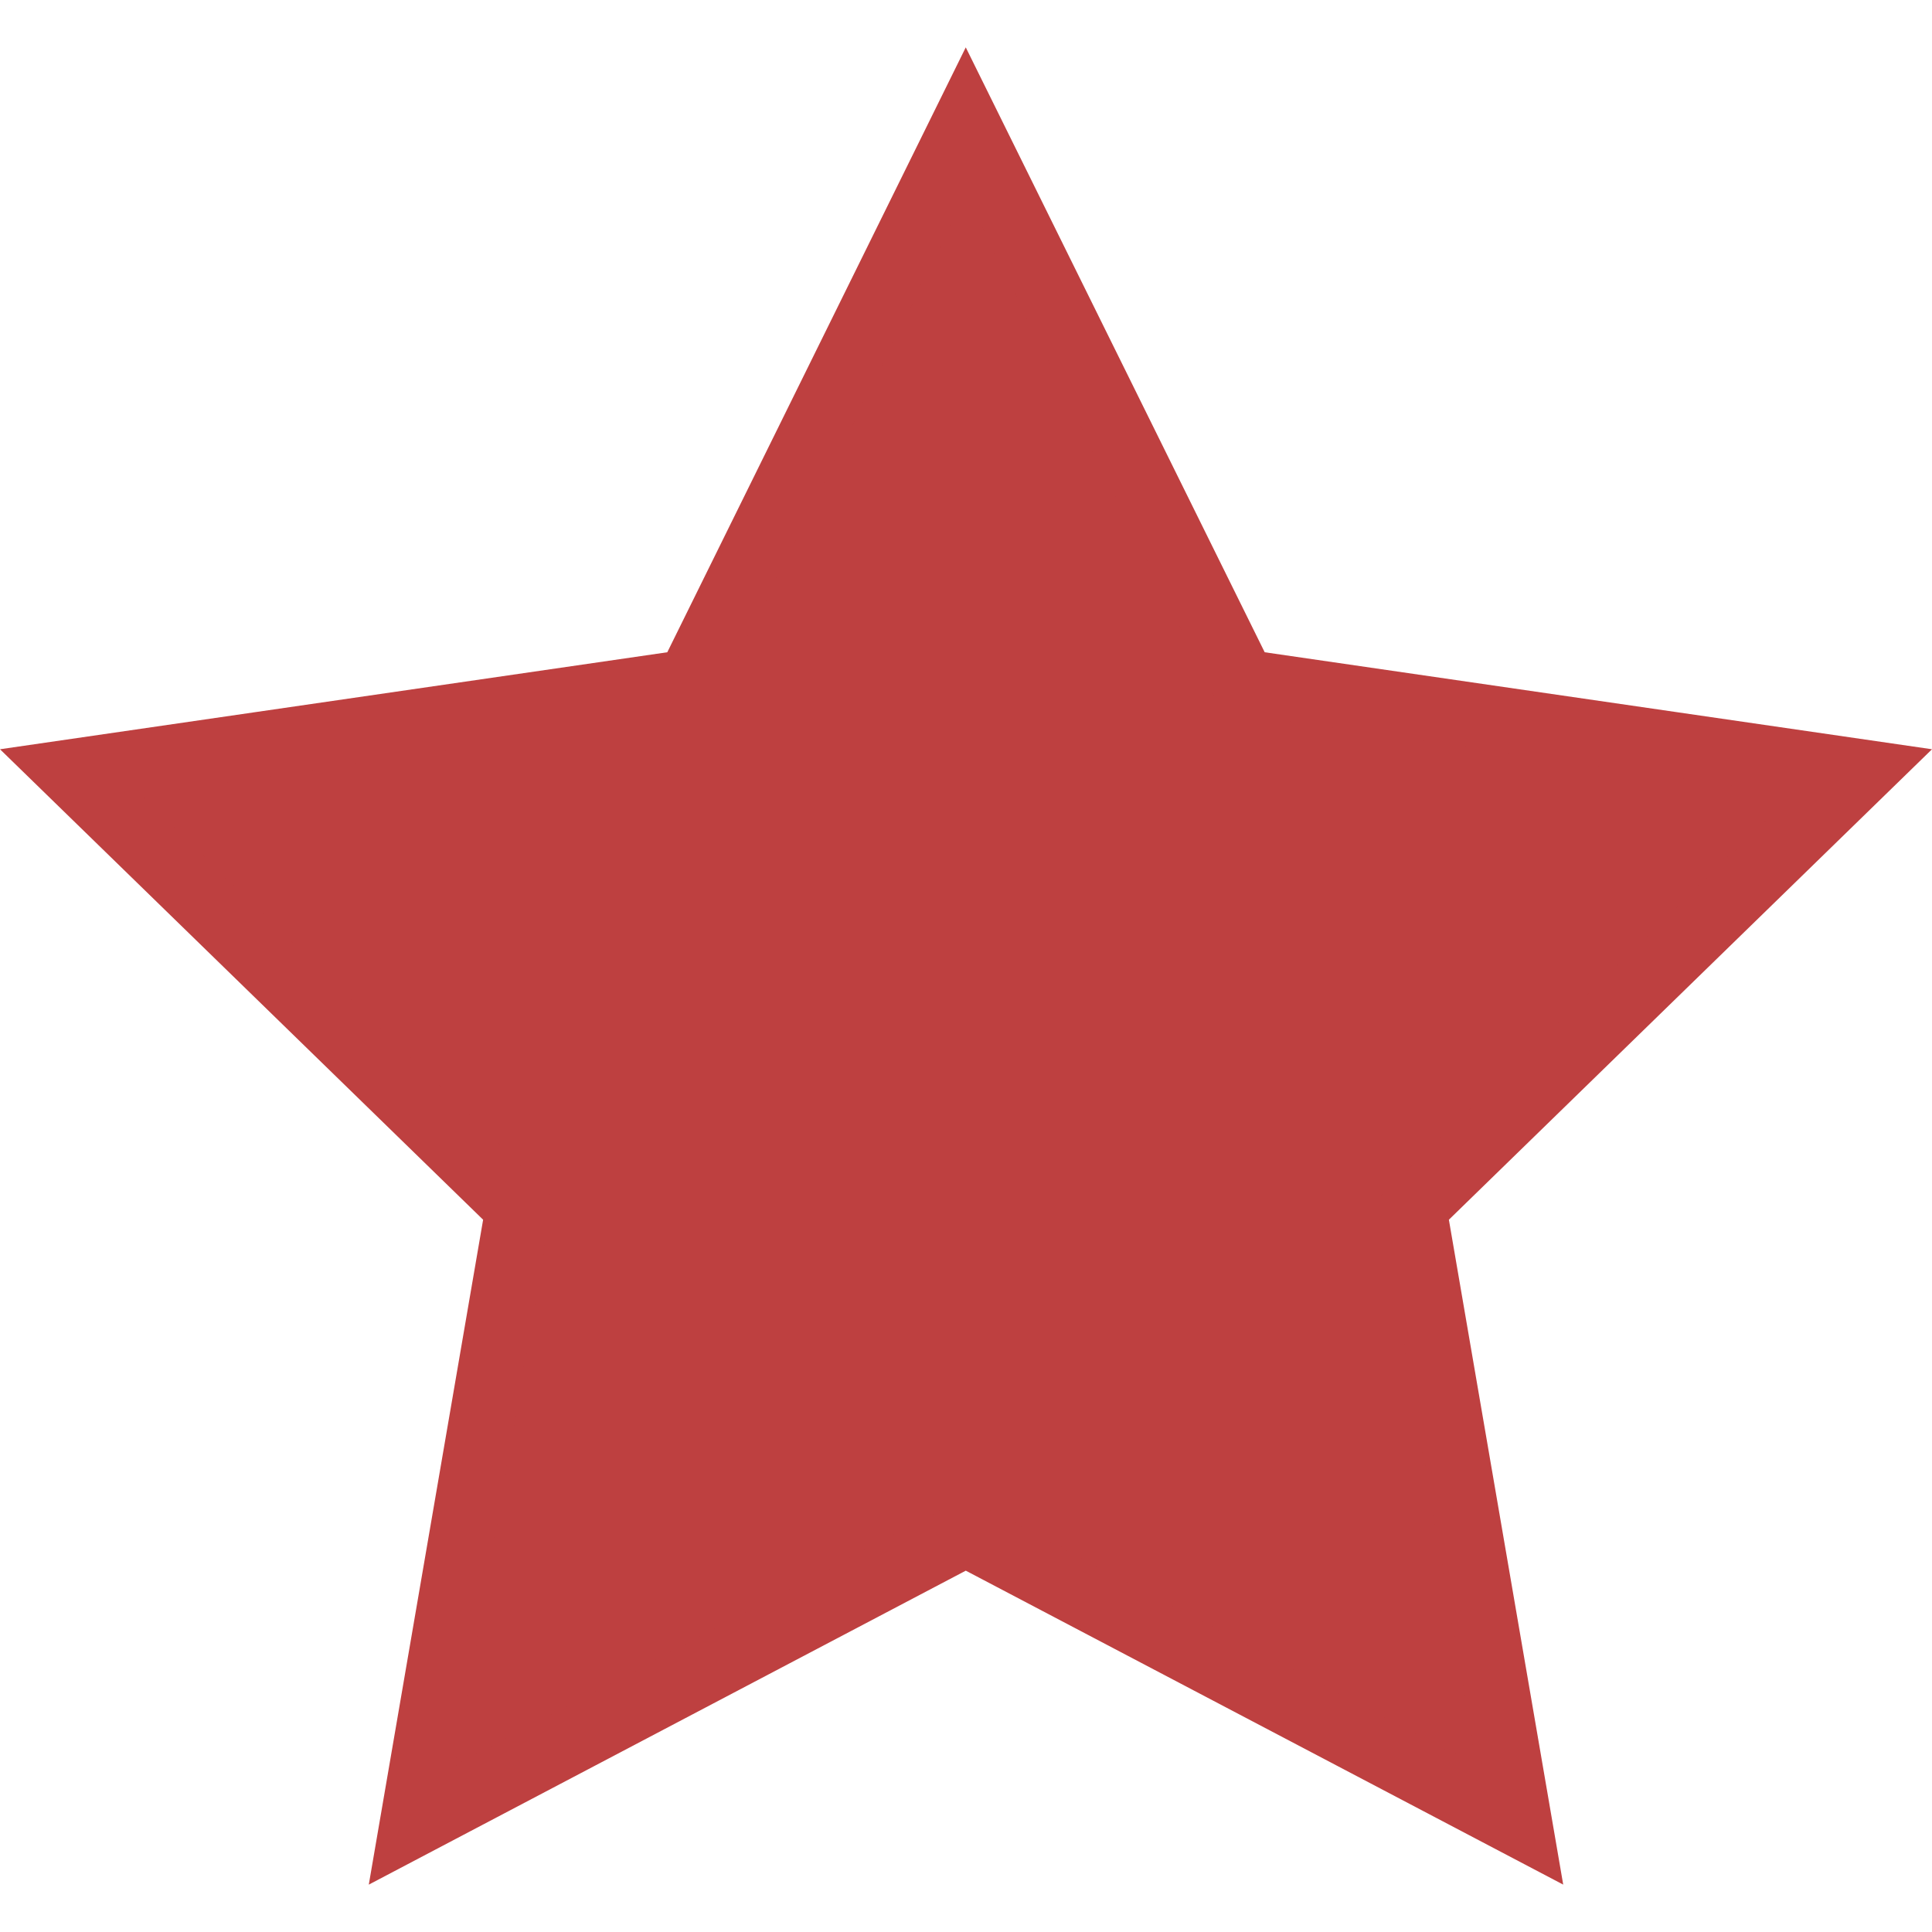
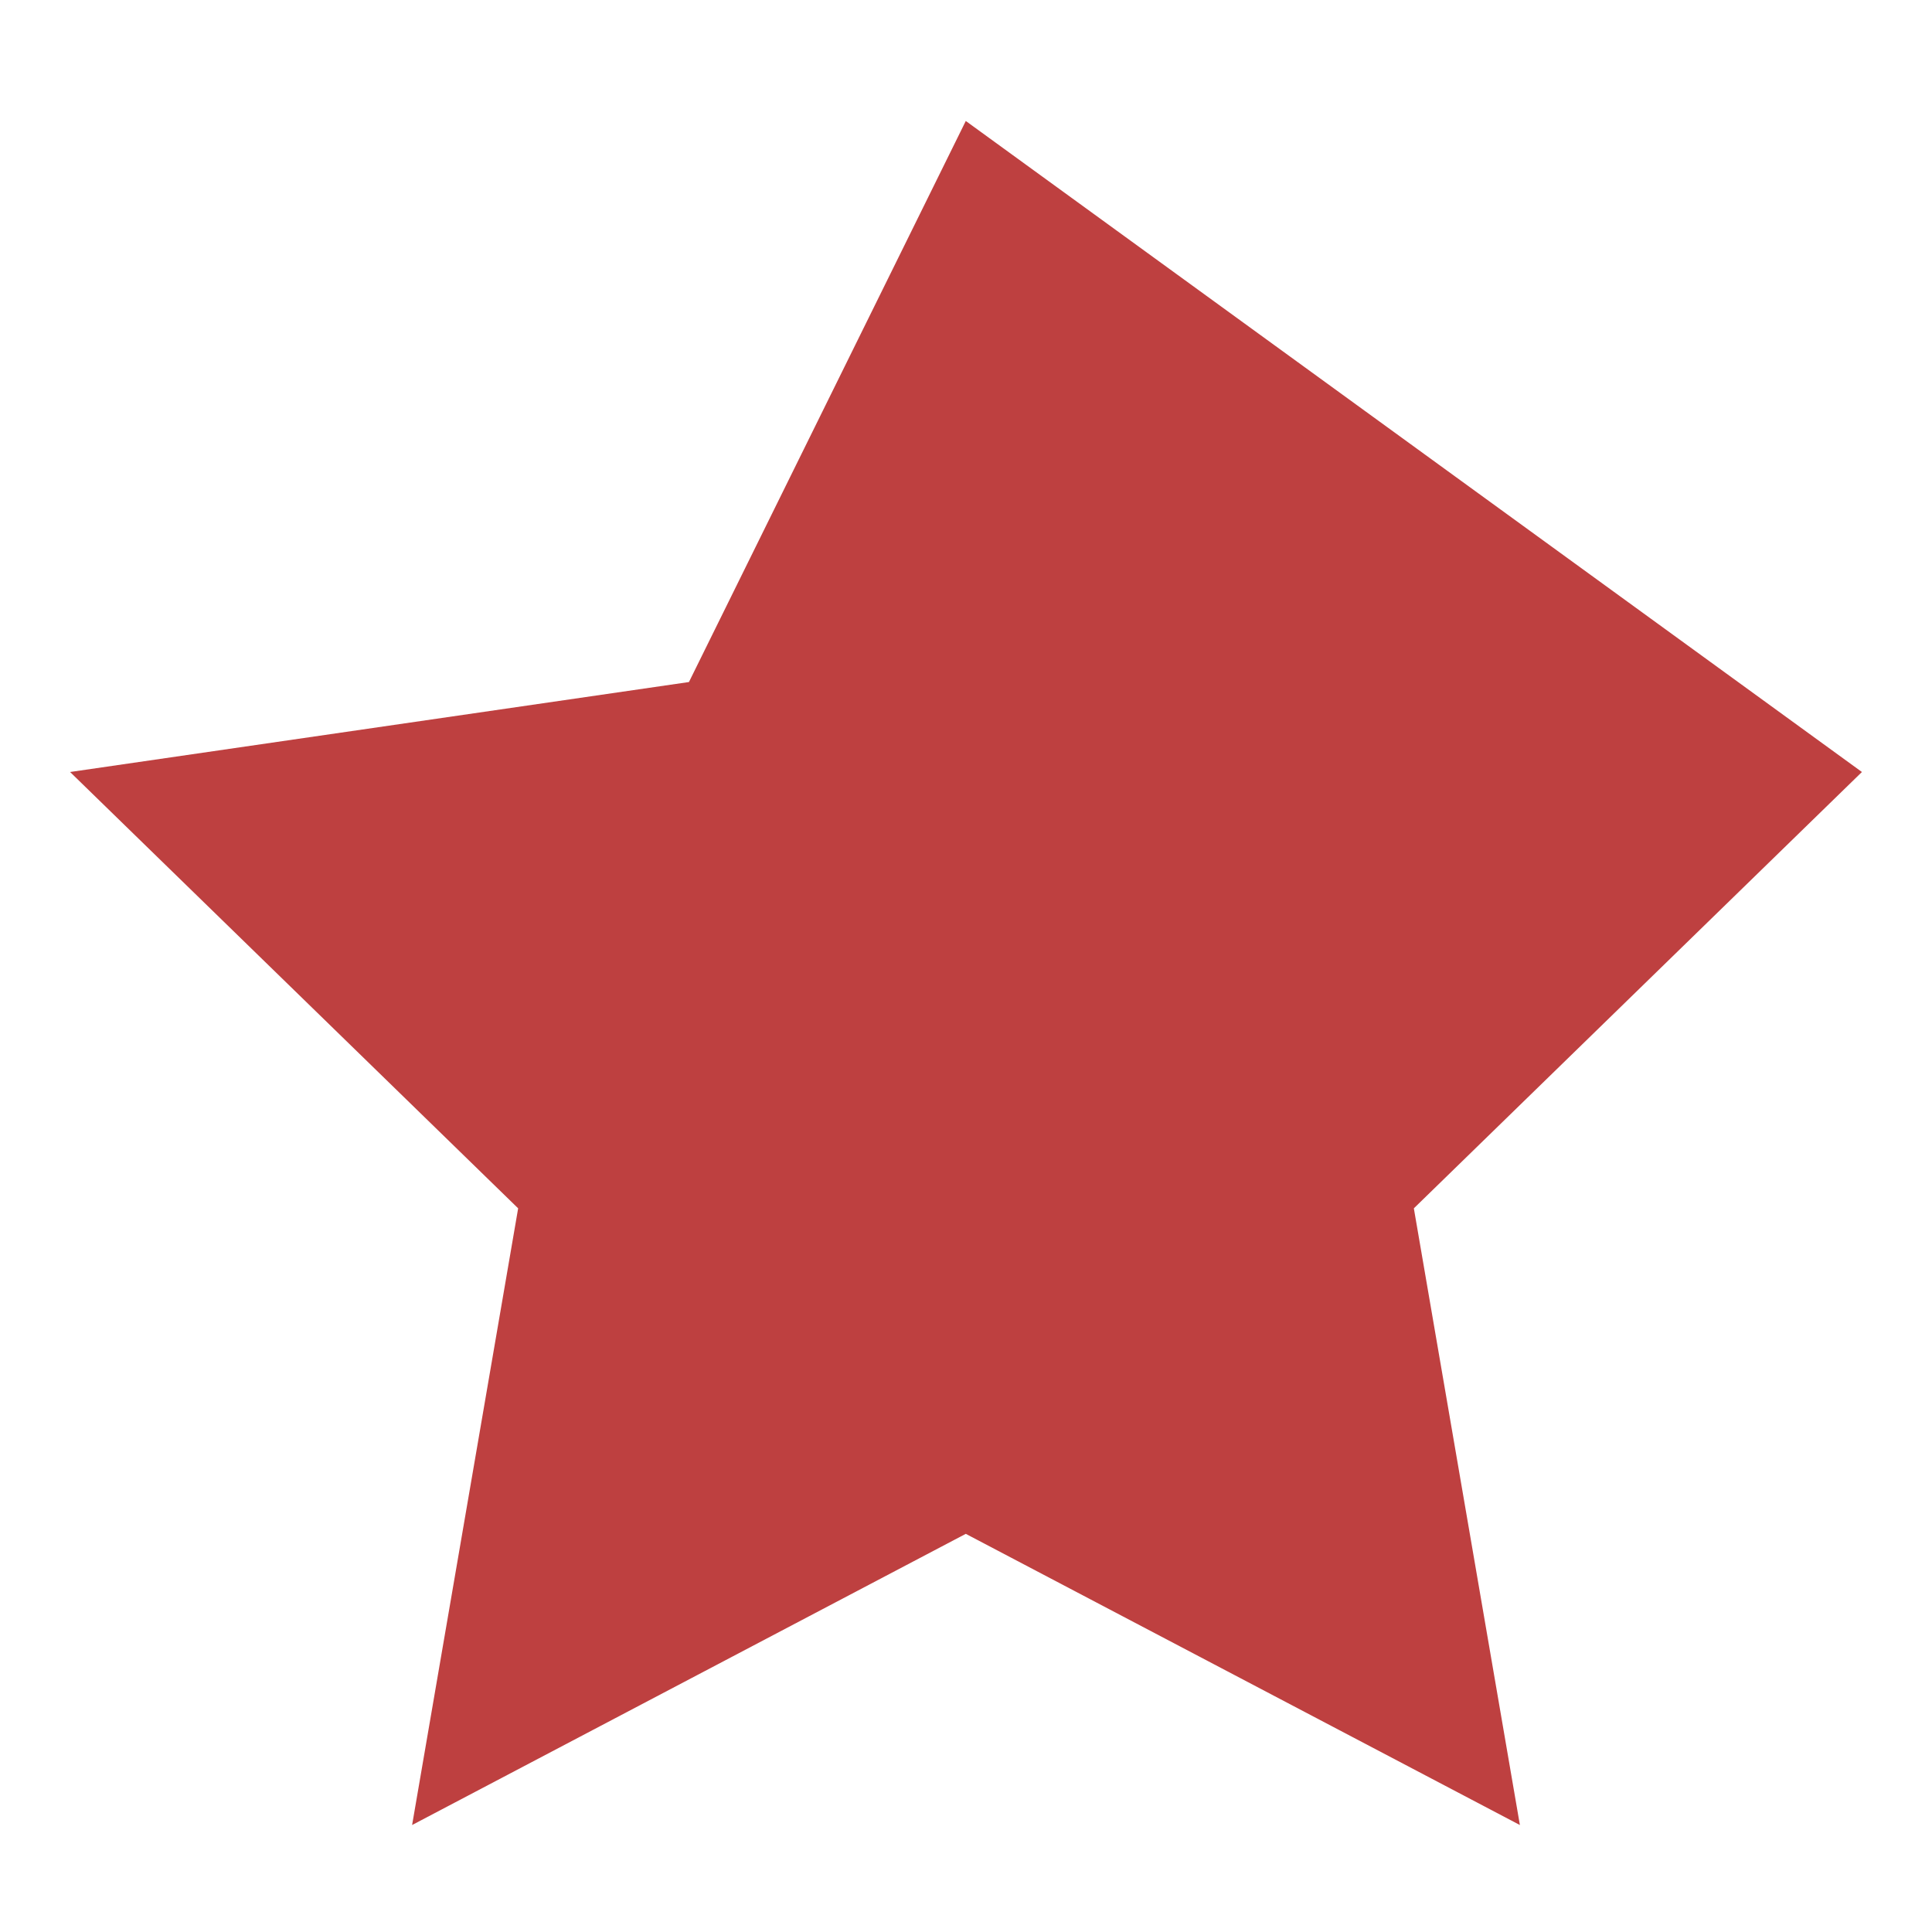
<svg xmlns="http://www.w3.org/2000/svg" width="512" height="512" viewBox="0 0 512 512" fill="none">
-   <path d="M493.427 204.588L374.685 320.221L402.787 483.65L255.942 406.484L109.213 483.65L137.315 320.221L18.573 204.588L182.578 180.747L255.942 32.06L329.422 180.747L493.427 204.588Z" fill="#BE4040" />
-   <path d="M97.732 499.448L128.031 323.238L0 198.56L176.84 172.854L255.937 12.553L335.156 172.854L512 198.56L383.969 323.237L414.267 499.44L255.943 416.243L97.732 499.448ZM255.941 396.726L391.306 467.86L365.401 317.204L474.854 210.617L323.687 188.642L255.947 51.569L188.313 188.642L37.144 210.617L146.597 317.204L120.694 467.853L255.941 396.726Z" fill="#BE4040" />
+   <path d="M493.427 204.588L374.685 320.221L402.787 483.65L255.942 406.484L109.213 483.65L137.315 320.221L18.573 204.588L182.578 180.747L255.942 32.06L493.427 204.588Z" fill="#BE4040" />
</svg>